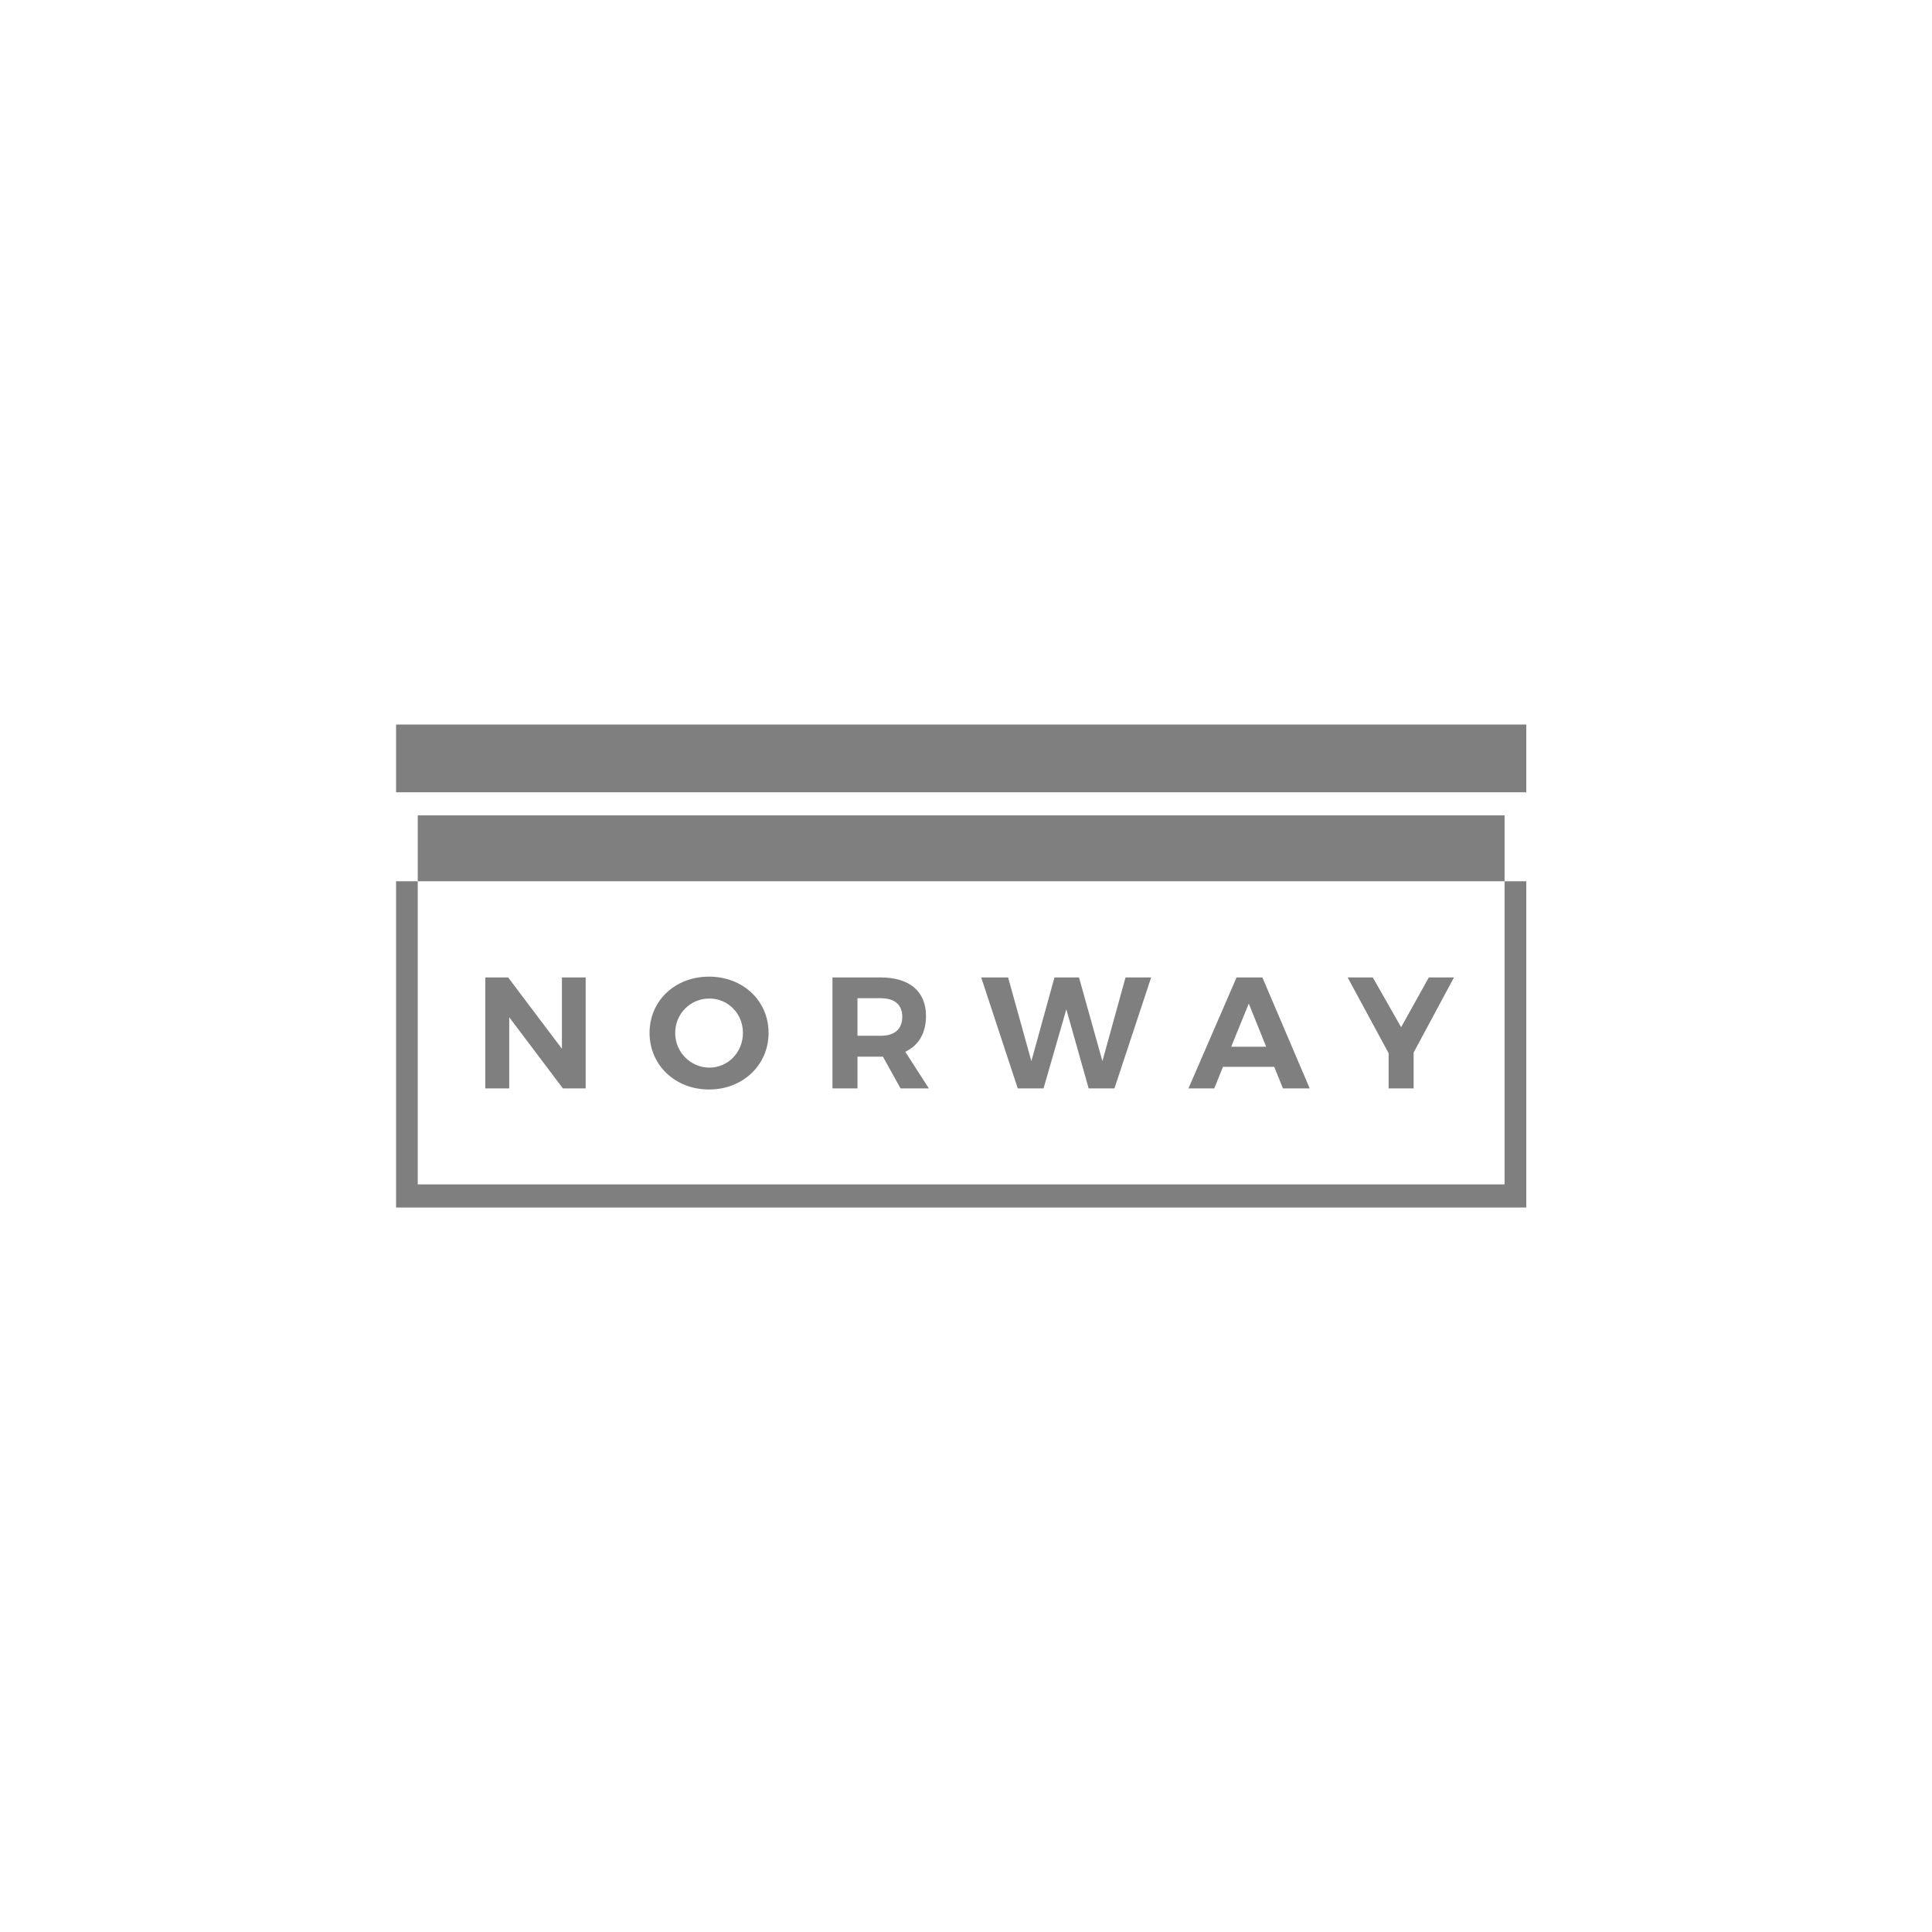
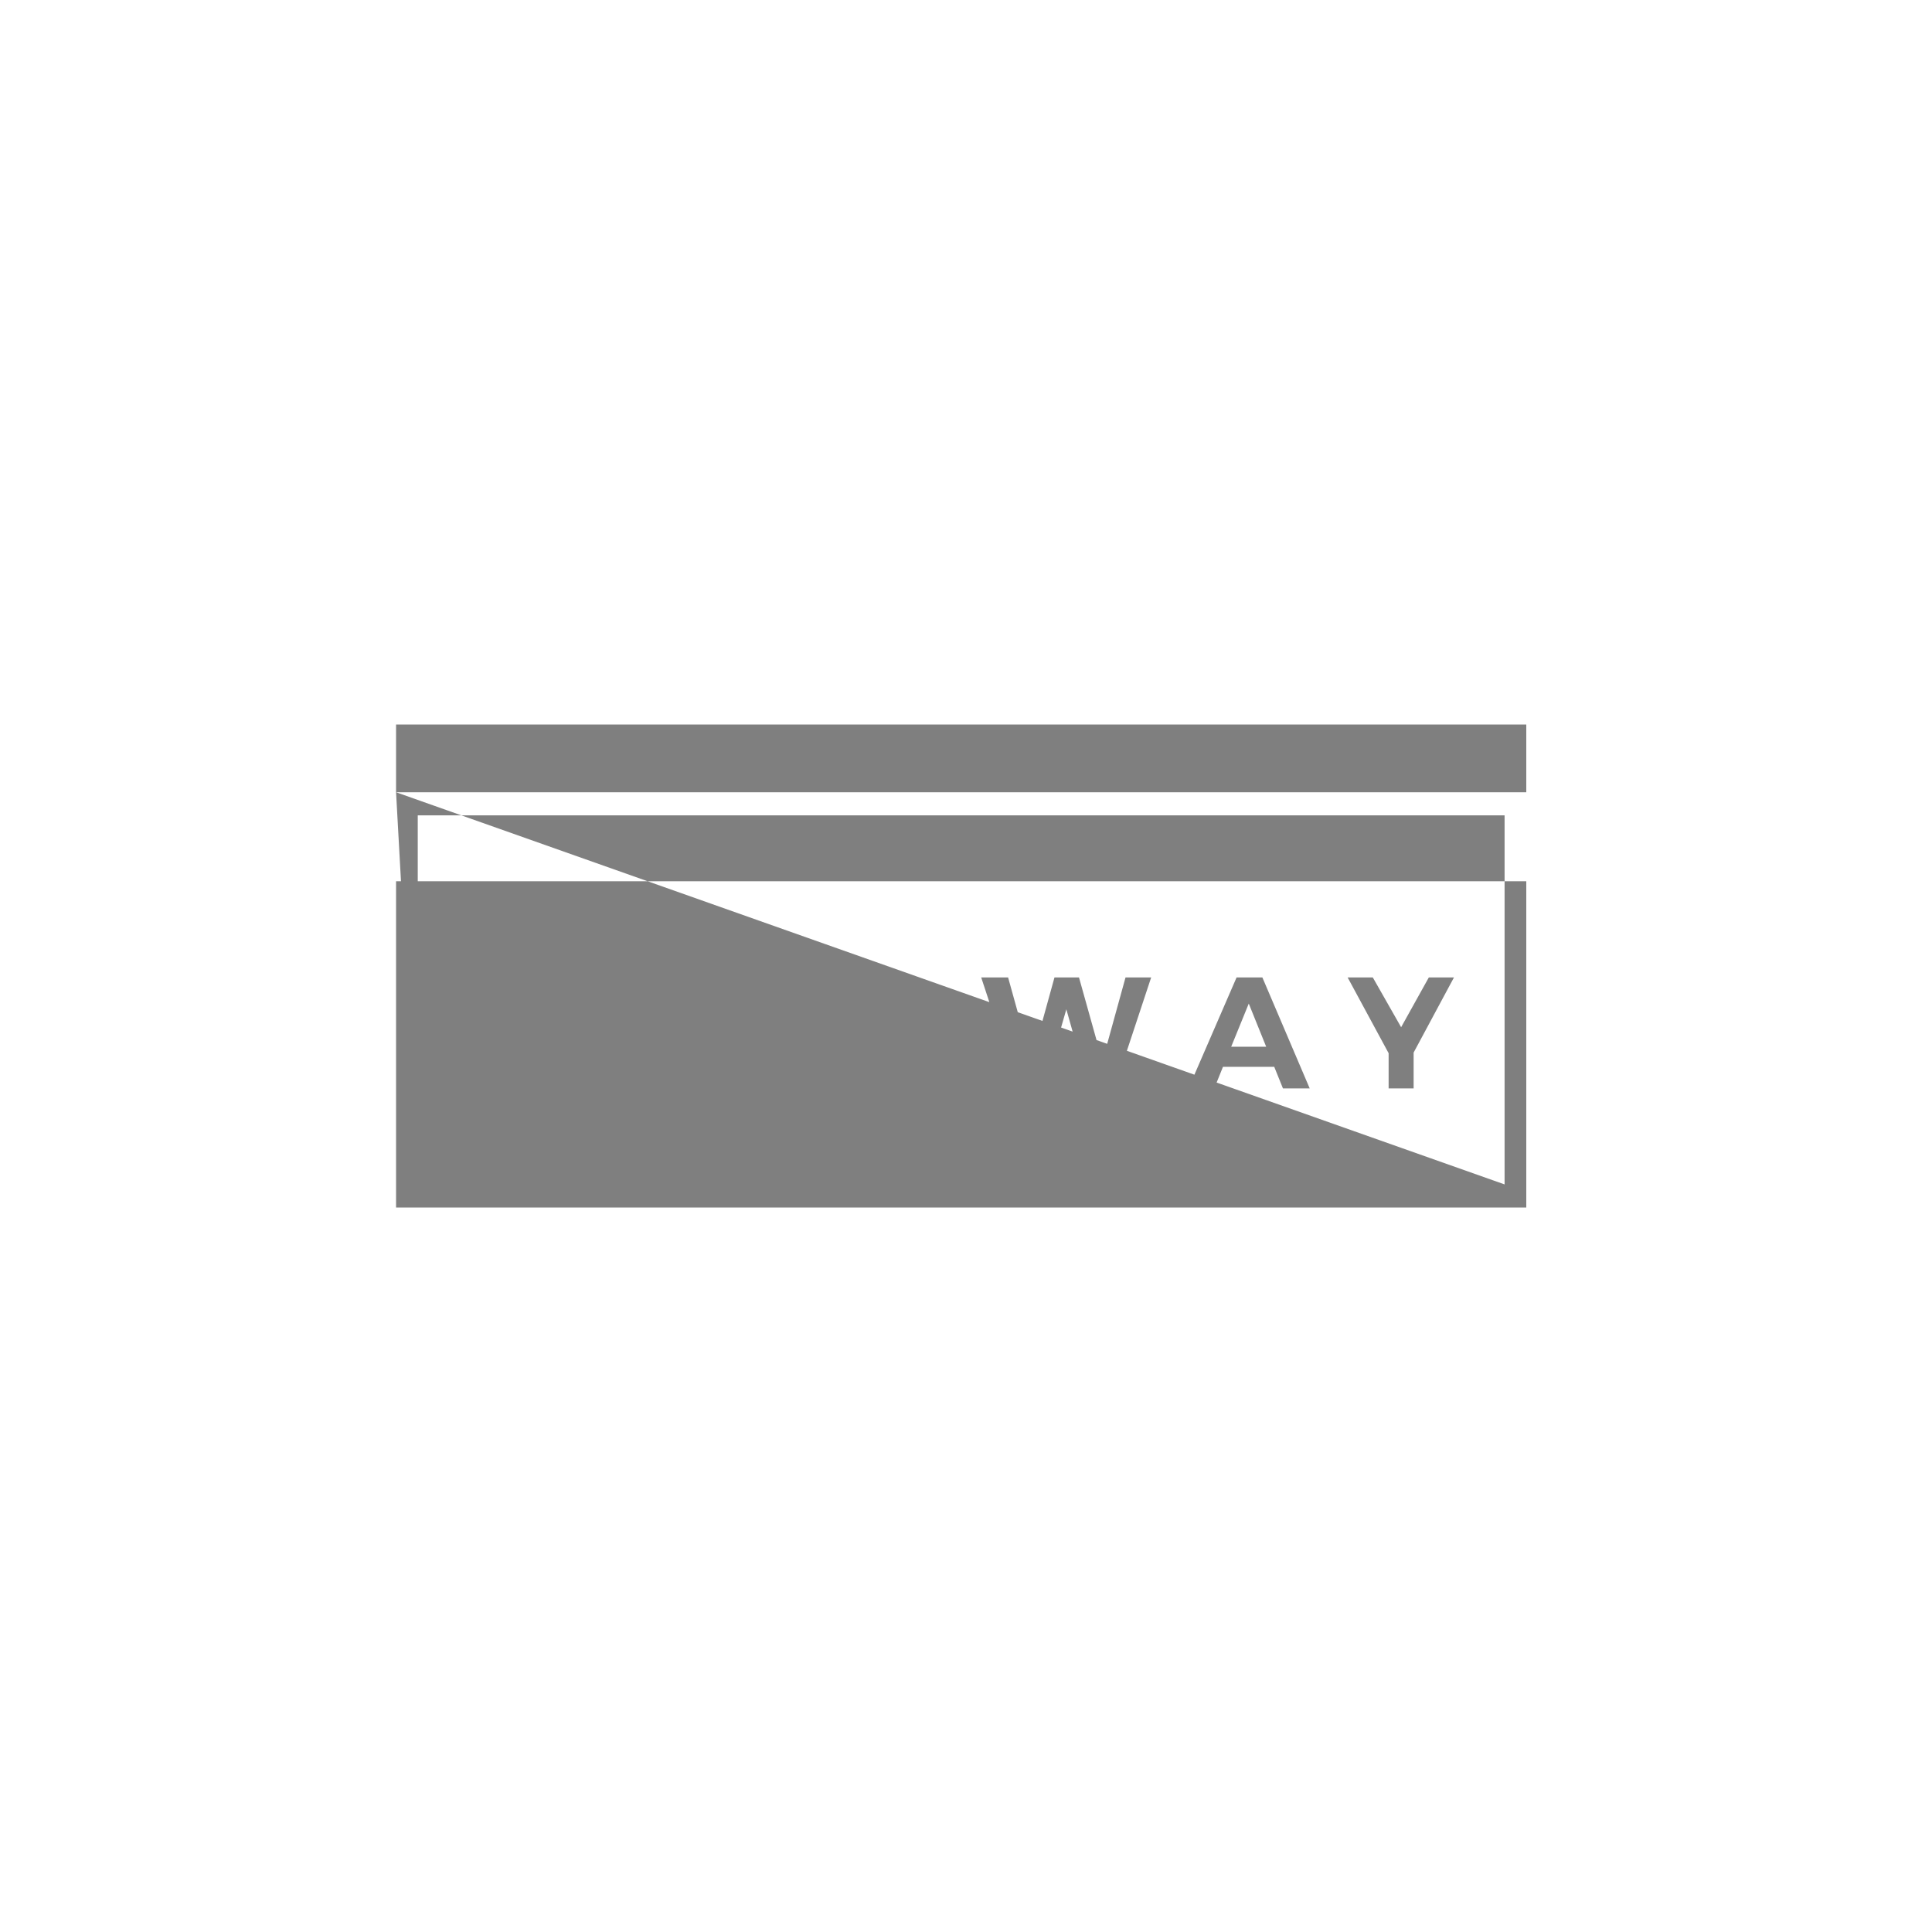
<svg xmlns="http://www.w3.org/2000/svg" width="200px" height="200px" viewBox="0 0 200 200">
  <title>logo2</title>
  <desc>Created with Sketch.</desc>
  <g id="Page-1" stroke="none" stroke-width="1" fill="none" fill-rule="evenodd" opacity="0.501">
    <g id="logo2" fill="#000000" fill-rule="nonzero">
      <g id="norway" transform="translate(41, 74.5)">
-         <path d="M19.628,38.17 L19.628,26.684 L17.17,26.684 L17.17,34.068 L11.601,26.684 L9.242,26.684 L9.242,38.17 L11.715,38.17 L11.715,30.803 L17.269,38.17 L19.628,38.17 L19.628,38.17 Z M32.402,26.602 C28.896,26.602 26.242,29.08 26.242,32.427 C26.242,35.759 28.896,38.285 32.402,38.285 C35.908,38.285 38.562,35.742 38.562,32.427 C38.562,29.097 35.908,26.602 32.402,26.602 L32.402,26.602 Z M32.435,28.867 C34.352,28.867 35.908,30.409 35.908,32.427 C35.908,34.445 34.352,36.021 32.435,36.021 C30.469,36.006 28.885,34.398 28.897,32.427 C28.89,31.483 29.26,30.576 29.924,29.907 C30.589,29.238 31.493,28.863 32.435,28.867 L32.435,28.867 Z M52.222,38.17 L55.154,38.17 L52.713,34.38 C54.105,33.724 54.859,32.444 54.859,30.671 C54.859,28.128 53.155,26.684 50.157,26.684 L45.177,26.684 L45.177,38.17 L47.766,38.17 L47.766,34.889 L50.403,34.889 L52.222,38.17 Z M47.765,32.723 L47.765,28.834 L50.157,28.834 C51.582,28.834 52.402,29.474 52.402,30.754 C52.402,32.066 51.583,32.723 50.157,32.723 L47.765,32.723 L47.765,32.723 Z M74.367,38.17 L78.168,26.684 L75.514,26.684 L73.122,35.348 L70.697,26.684 L68.159,26.684 L65.766,35.348 L63.358,26.684 L60.574,26.684 L64.358,38.17 L67.028,38.17 L69.387,29.982 L71.697,38.17 L74.367,38.17 L74.367,38.17 Z M90.909,35.939 L91.81,38.17 L94.579,38.17 L89.68,26.684 L87.01,26.684 L82.03,38.17 L84.7,38.17 L85.601,35.939 L90.909,35.939 Z M90.074,33.855 L86.453,33.855 L88.272,29.391 L90.074,33.855 Z M105.338,34.462 L109.515,26.684 L106.911,26.684 L104.044,31.837 L101.112,26.684 L98.507,26.684 L102.75,34.528 L102.75,38.17 L105.338,38.17 L105.338,34.462 Z M0,7.514 L0,50.5 L117,50.5 L117,7.514 L0,7.514 Z M114.754,48.11 L2.246,48.11 L2.246,9.904 L114.754,9.904 L114.754,48.11 Z M117,16.729 L0,16.729 L0,0.5 L117,0.5 L117,16.729 L117,16.729 Z" id="Shape" />
+         <path d="M19.628,38.17 L19.628,26.684 L17.17,26.684 L17.17,34.068 L11.601,26.684 L9.242,26.684 L9.242,38.17 L11.715,38.17 L11.715,30.803 L17.269,38.17 L19.628,38.17 L19.628,38.17 Z M32.402,26.602 C28.896,26.602 26.242,29.08 26.242,32.427 C26.242,35.759 28.896,38.285 32.402,38.285 C35.908,38.285 38.562,35.742 38.562,32.427 C38.562,29.097 35.908,26.602 32.402,26.602 L32.402,26.602 Z M32.435,28.867 C34.352,28.867 35.908,30.409 35.908,32.427 C35.908,34.445 34.352,36.021 32.435,36.021 C30.469,36.006 28.885,34.398 28.897,32.427 C28.89,31.483 29.26,30.576 29.924,29.907 C30.589,29.238 31.493,28.863 32.435,28.867 L32.435,28.867 Z M52.222,38.17 L55.154,38.17 L52.713,34.38 C54.105,33.724 54.859,32.444 54.859,30.671 C54.859,28.128 53.155,26.684 50.157,26.684 L45.177,26.684 L45.177,38.17 L47.766,38.17 L47.766,34.889 L50.403,34.889 L52.222,38.17 Z M47.765,32.723 L47.765,28.834 L50.157,28.834 C51.582,28.834 52.402,29.474 52.402,30.754 C52.402,32.066 51.583,32.723 50.157,32.723 L47.765,32.723 L47.765,32.723 Z M74.367,38.17 L78.168,26.684 L75.514,26.684 L73.122,35.348 L70.697,26.684 L68.159,26.684 L65.766,35.348 L63.358,26.684 L60.574,26.684 L64.358,38.17 L67.028,38.17 L69.387,29.982 L71.697,38.17 L74.367,38.17 L74.367,38.17 Z M90.909,35.939 L91.81,38.17 L94.579,38.17 L89.68,26.684 L87.01,26.684 L82.03,38.17 L84.7,38.17 L85.601,35.939 L90.909,35.939 Z M90.074,33.855 L86.453,33.855 L88.272,29.391 L90.074,33.855 Z M105.338,34.462 L109.515,26.684 L106.911,26.684 L104.044,31.837 L101.112,26.684 L98.507,26.684 L102.75,34.528 L102.75,38.17 L105.338,38.17 L105.338,34.462 Z M0,7.514 L0,50.5 L117,50.5 L117,7.514 L0,7.514 Z L2.246,48.11 L2.246,9.904 L114.754,9.904 L114.754,48.11 Z M117,16.729 L0,16.729 L0,0.5 L117,0.5 L117,16.729 L117,16.729 Z" id="Shape" />
      </g>
    </g>
  </g>
</svg>